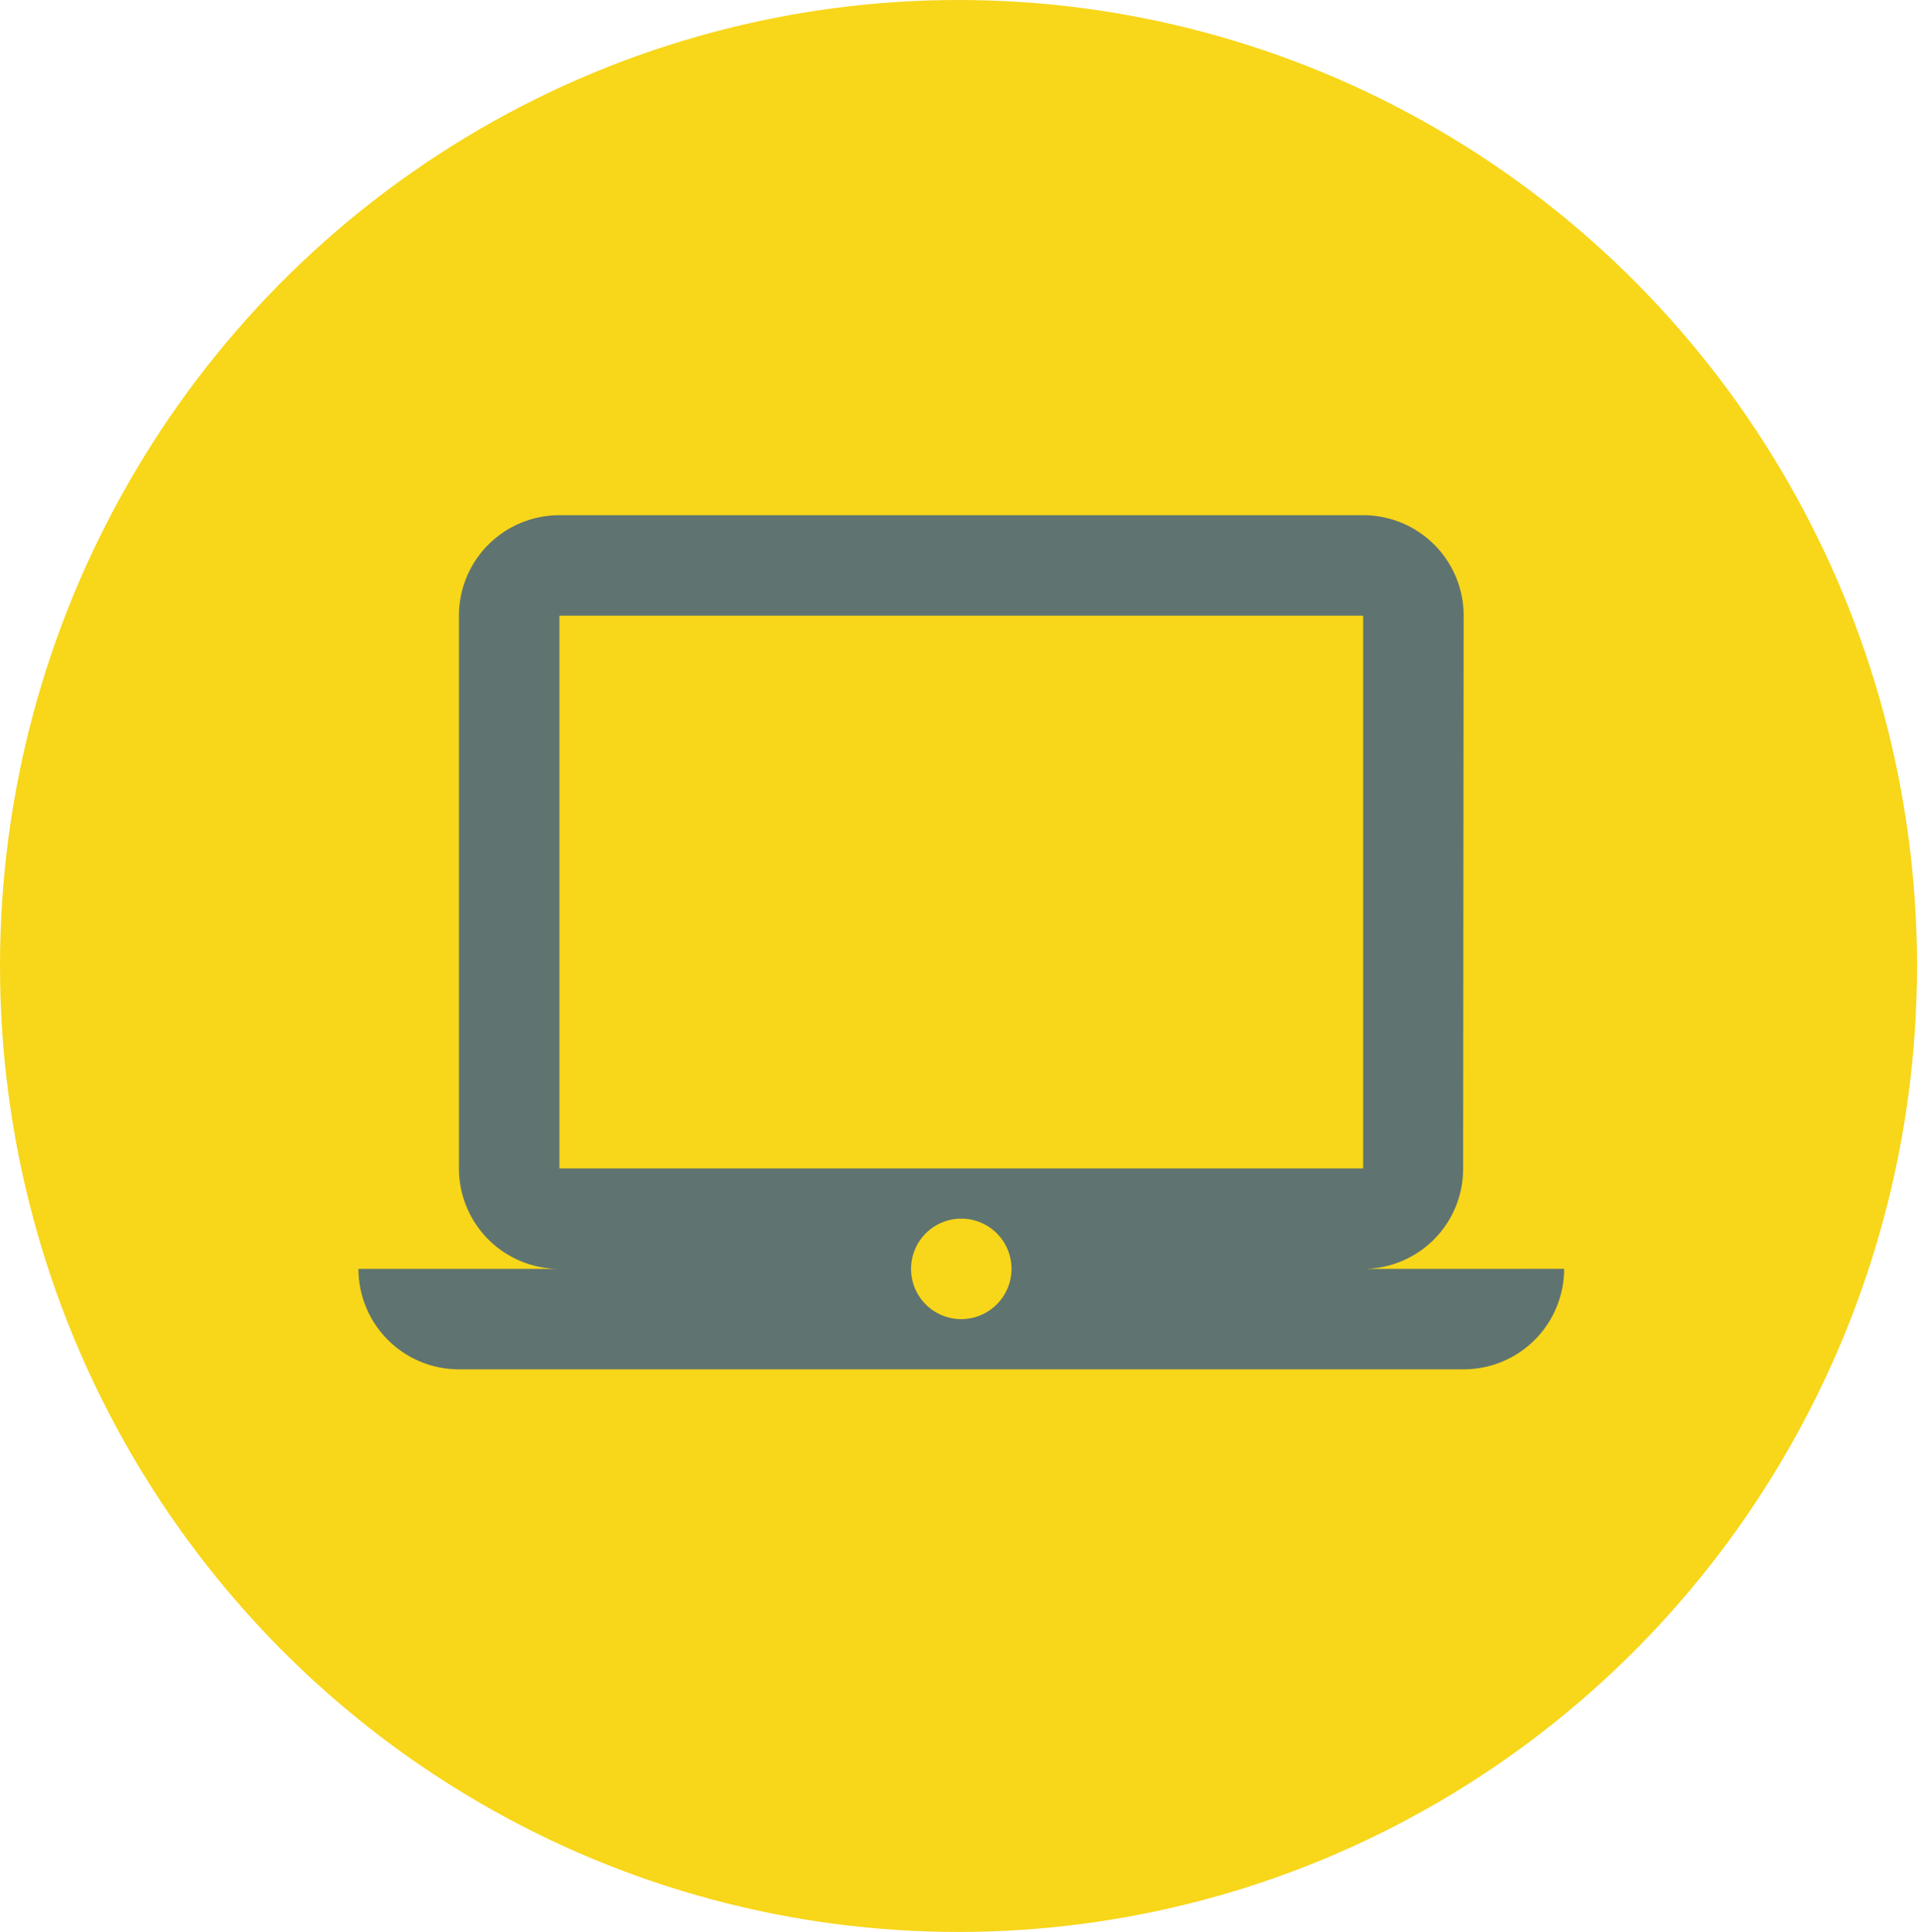
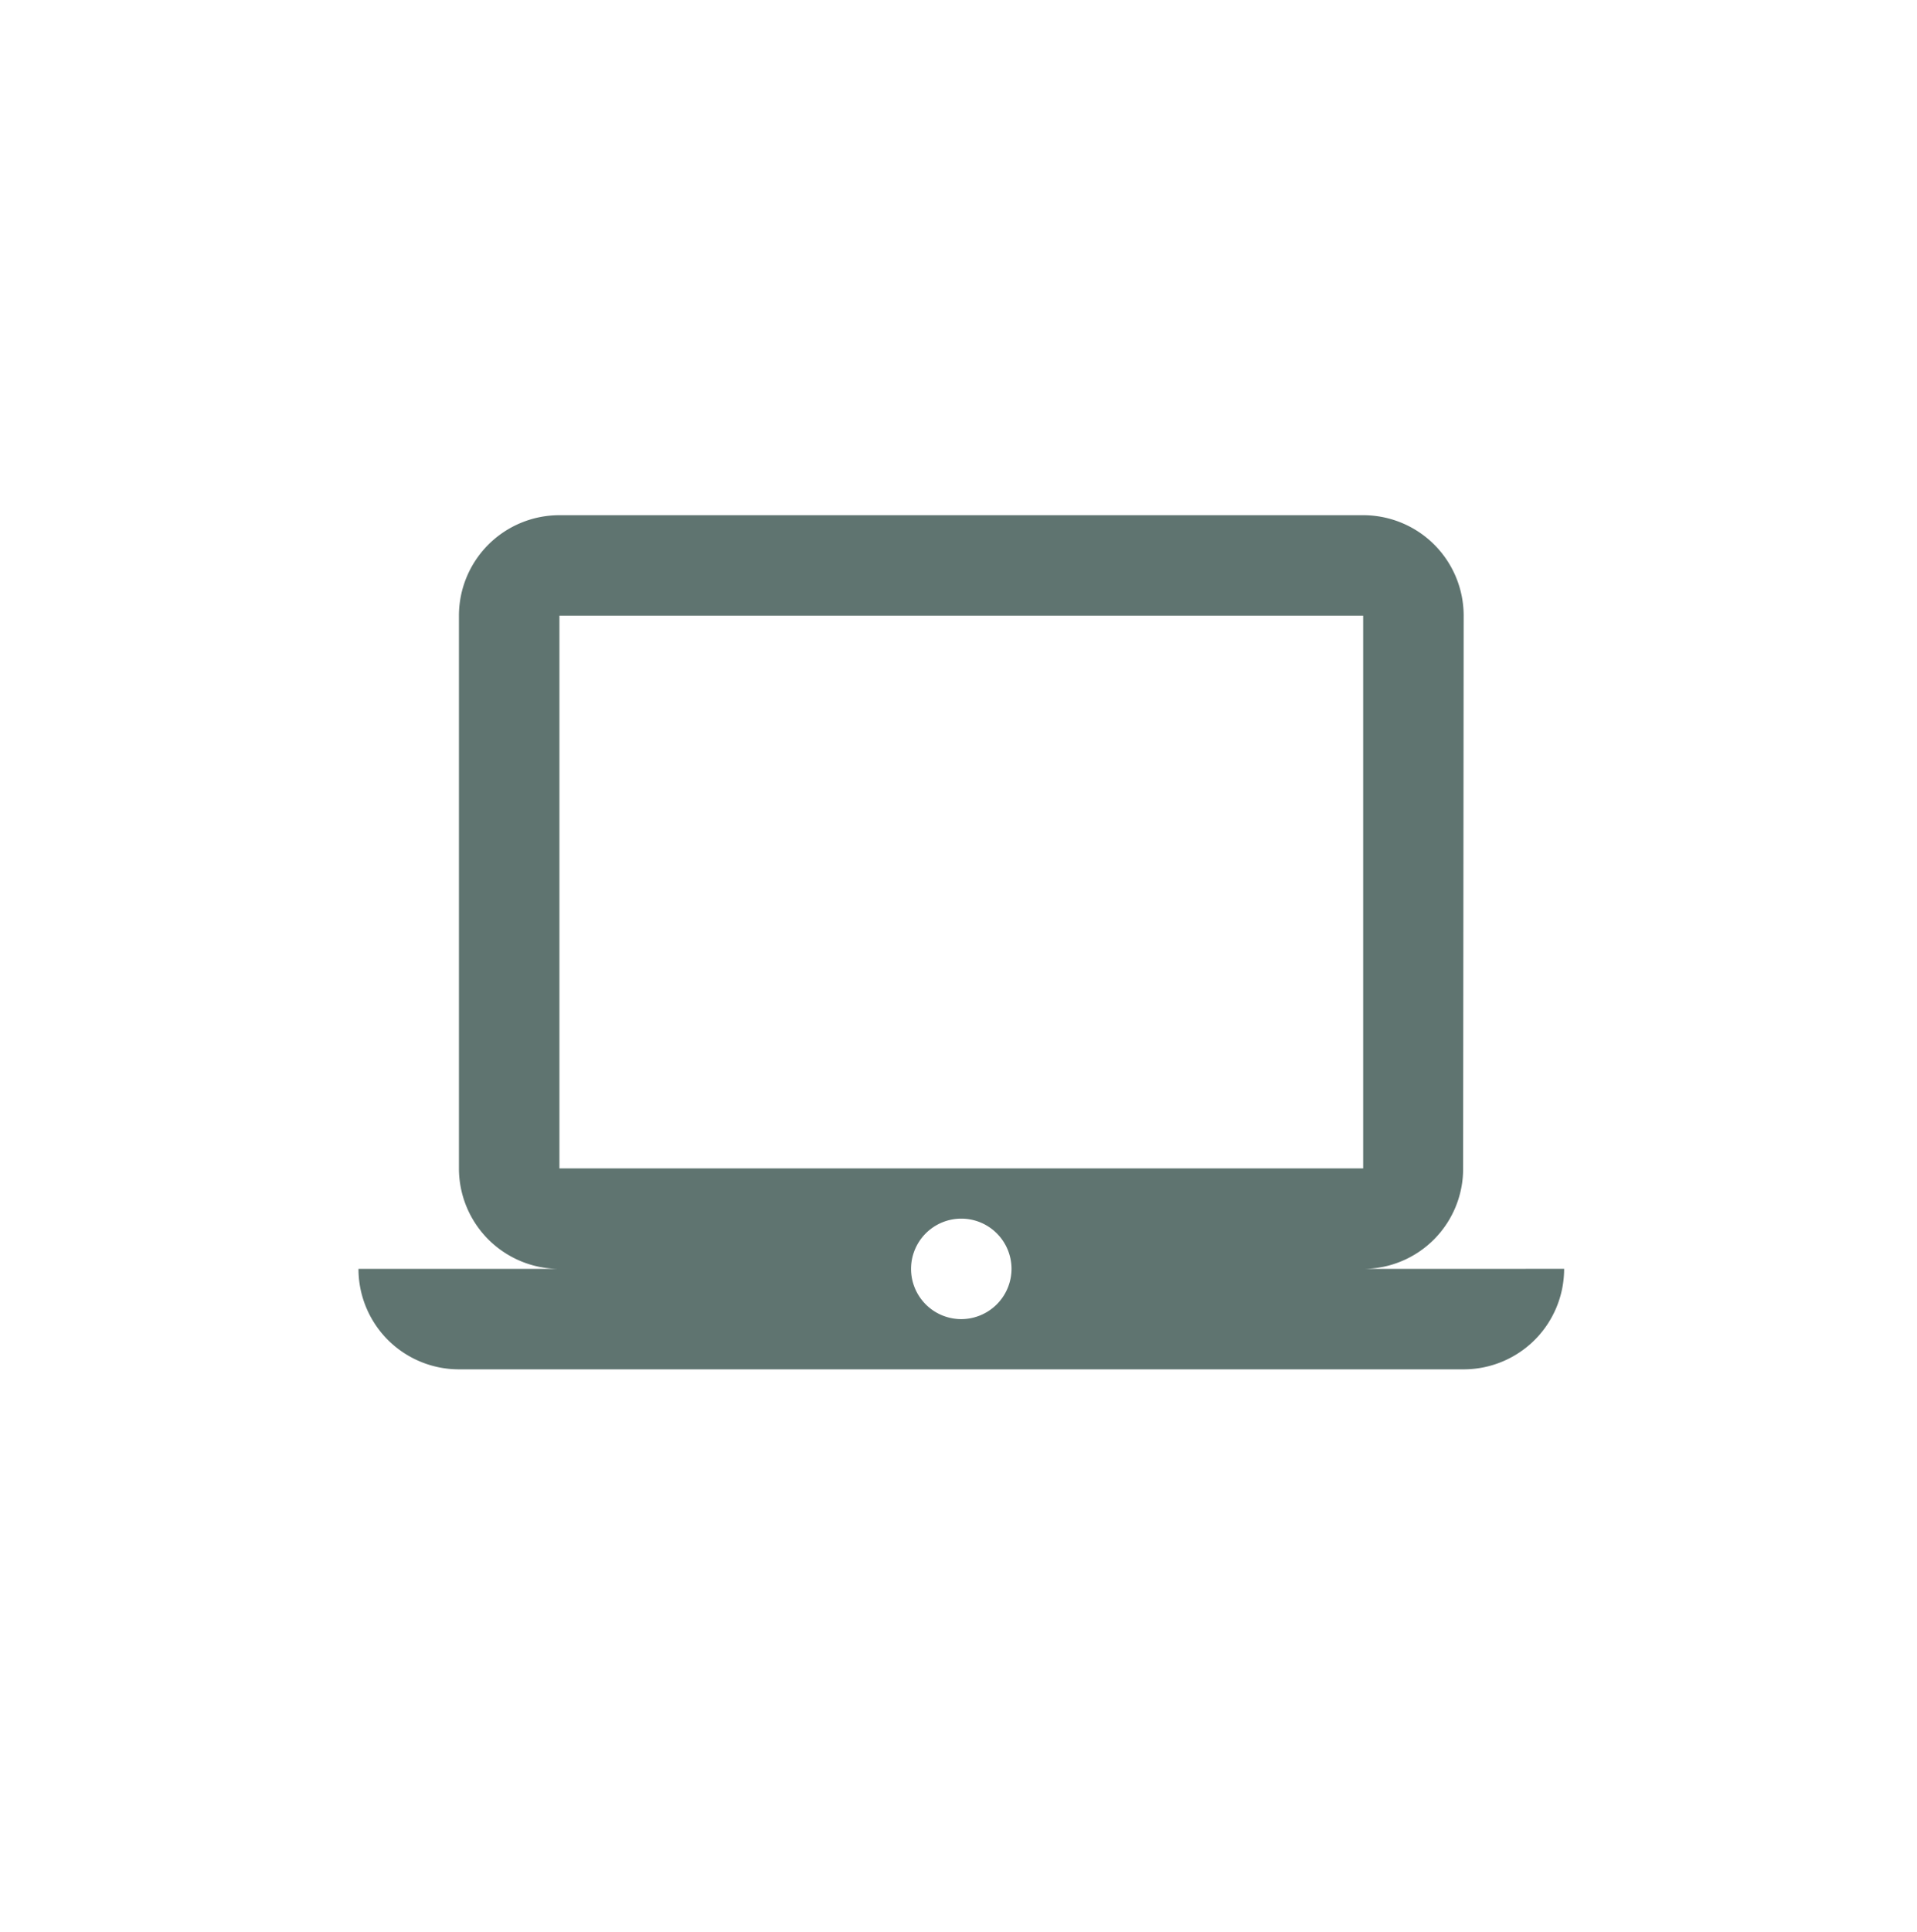
<svg xmlns="http://www.w3.org/2000/svg" width="132" height="133" viewBox="0 0 132 133">
  <g id="Group_275" data-name="Group 275" transform="translate(-0.285)">
-     <ellipse id="Ellipse_32" data-name="Ellipse 32" cx="66" cy="66.5" rx="66" ry="66.5" transform="translate(0.285)" fill="#f8d619" />
    <g id="_352482_laptop_mac_icon" data-name="352482_laptop_mac_icon" transform="translate(24.969 25.091)">
-       <path id="Path_609" data-name="Path 609" d="M0,0H83.016V83.016H0Z" fill="none" />
      <path id="Path_610" data-name="Path 610" d="M69.18,57.885a6.887,6.887,0,0,0,6.883-6.918L76.1,12.918A6.916,6.916,0,0,0,69.18,6H13.836a6.916,6.916,0,0,0-6.918,6.918V50.967a6.916,6.916,0,0,0,6.918,6.918H0A6.916,6.916,0,0,0,6.918,64.8H76.1a6.916,6.916,0,0,0,6.918-6.918ZM13.836,12.918H69.18V50.967H13.836ZM41.508,61.344a3.459,3.459,0,1,1,3.459-3.459A3.469,3.469,0,0,1,41.508,61.344Z" transform="translate(0 4.377)" fill="#5f7470" />
    </g>
  </g>
</svg>